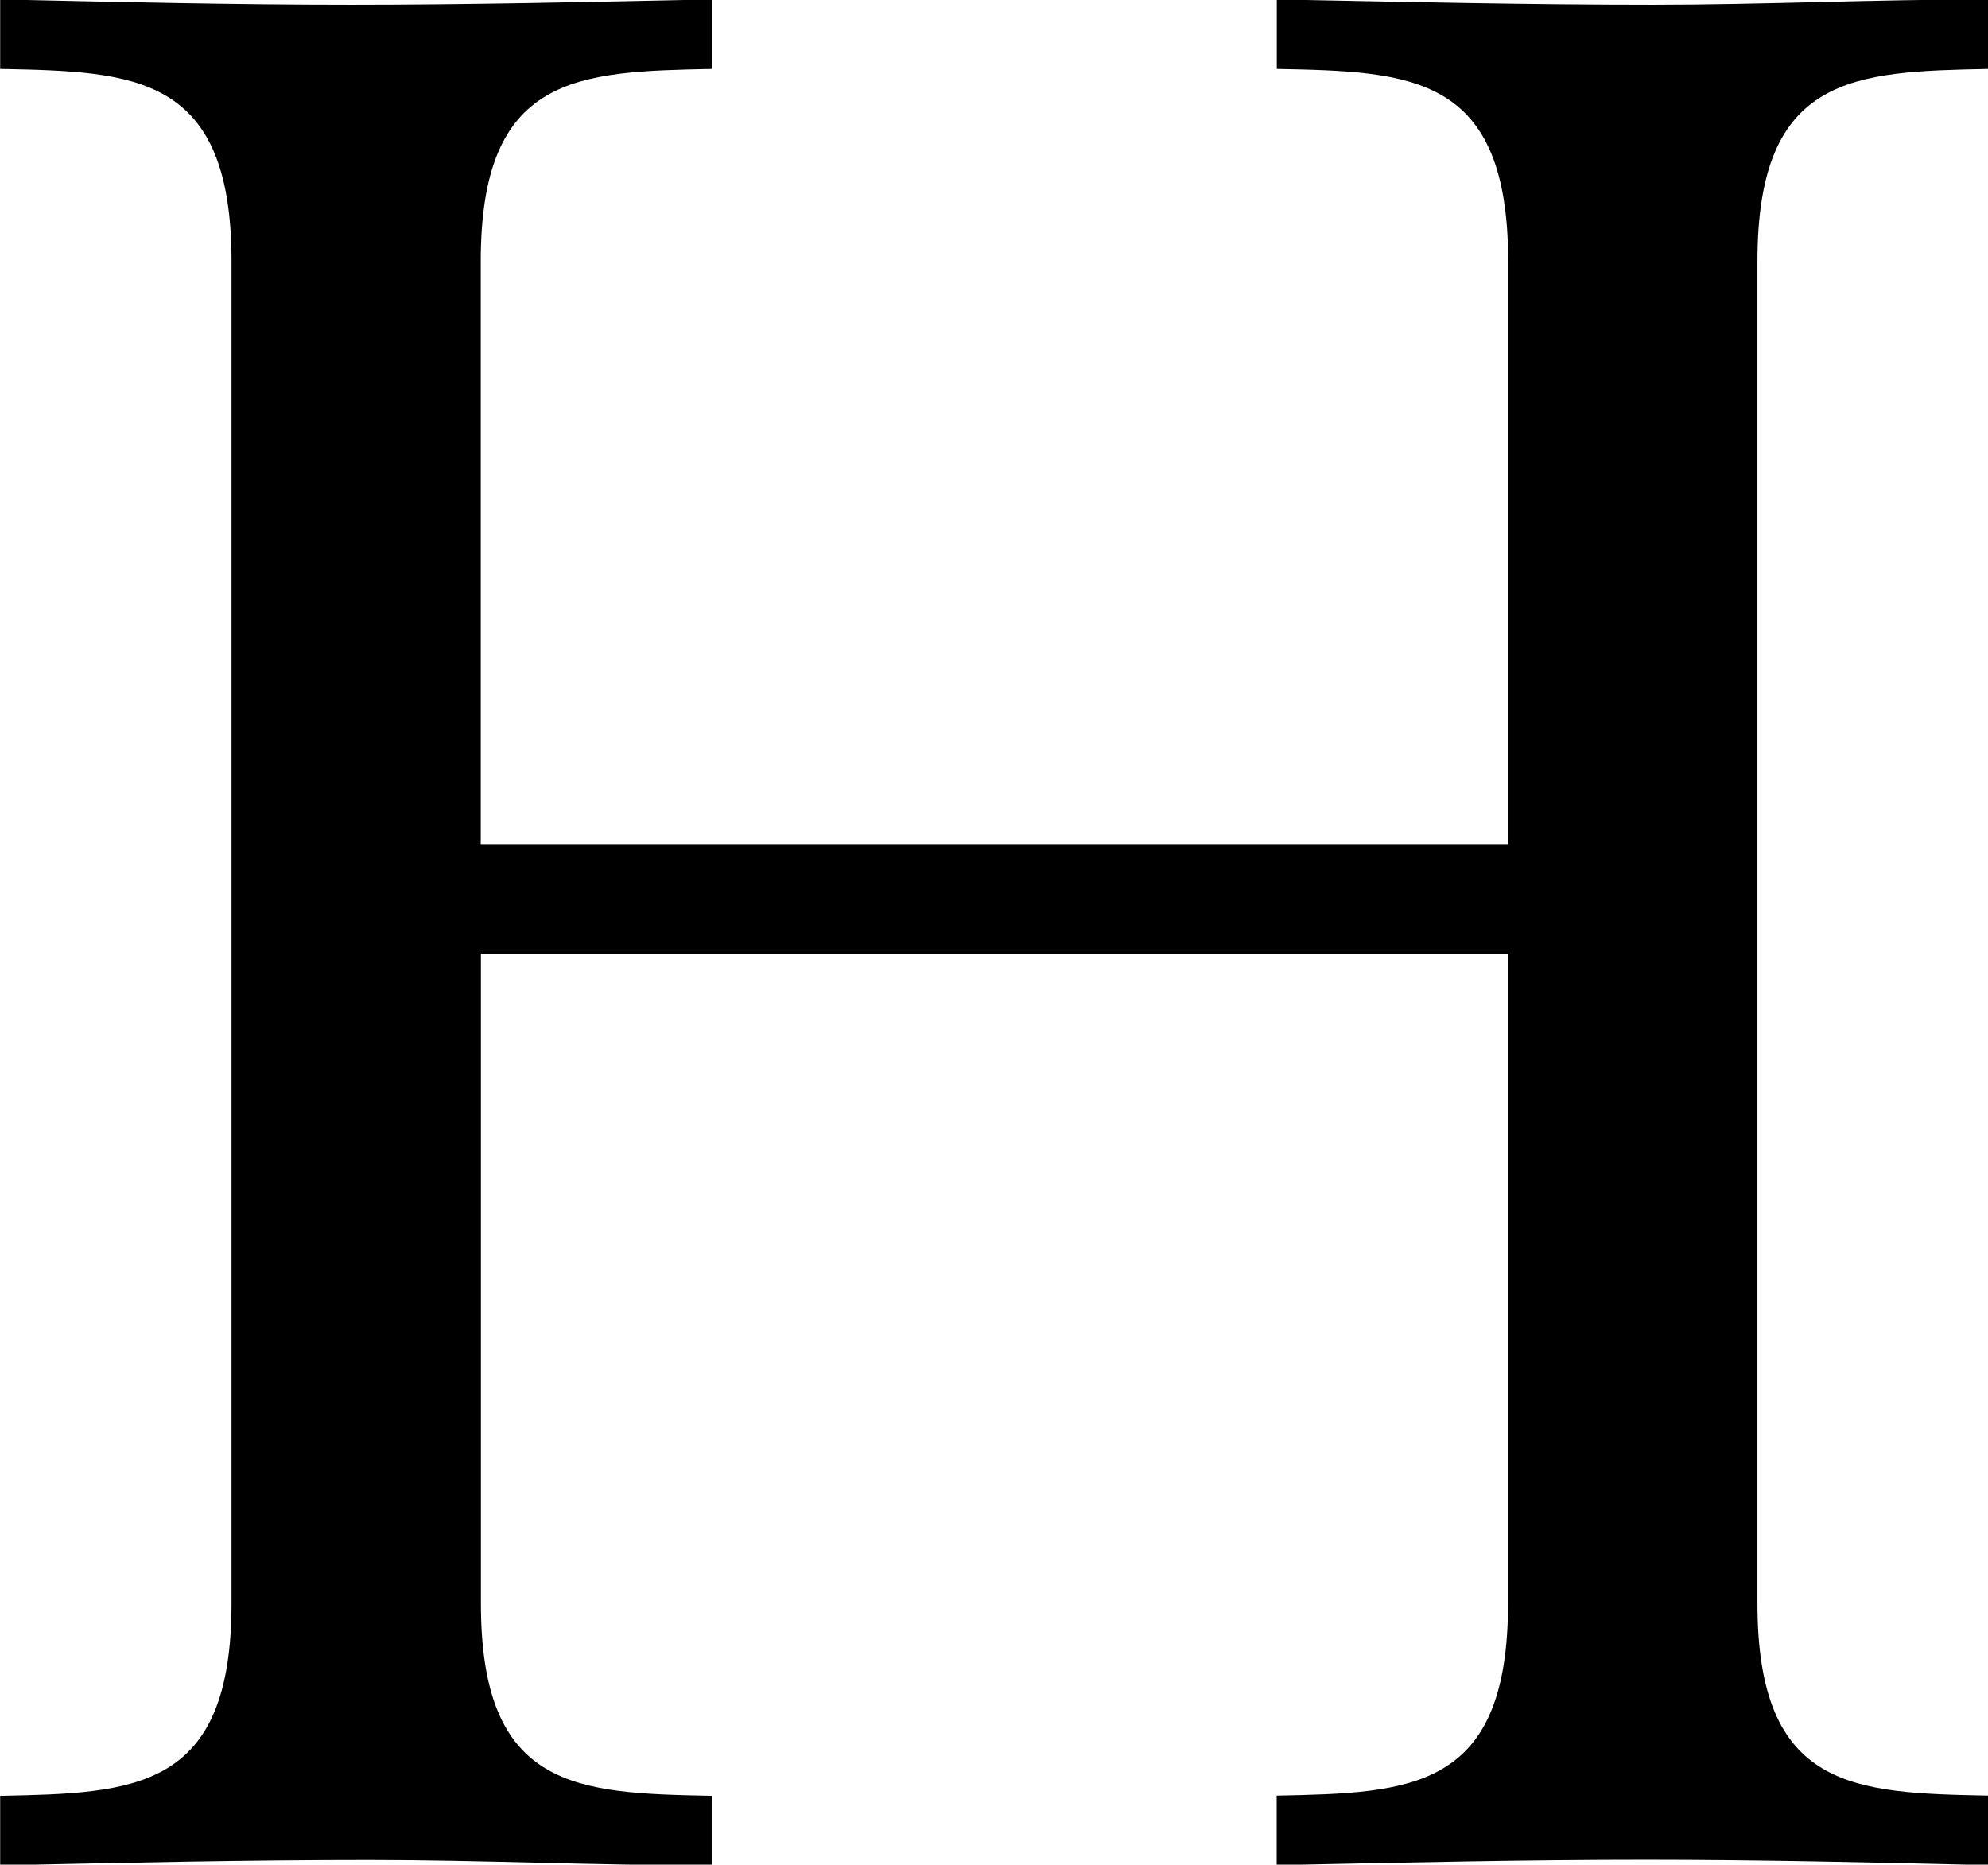
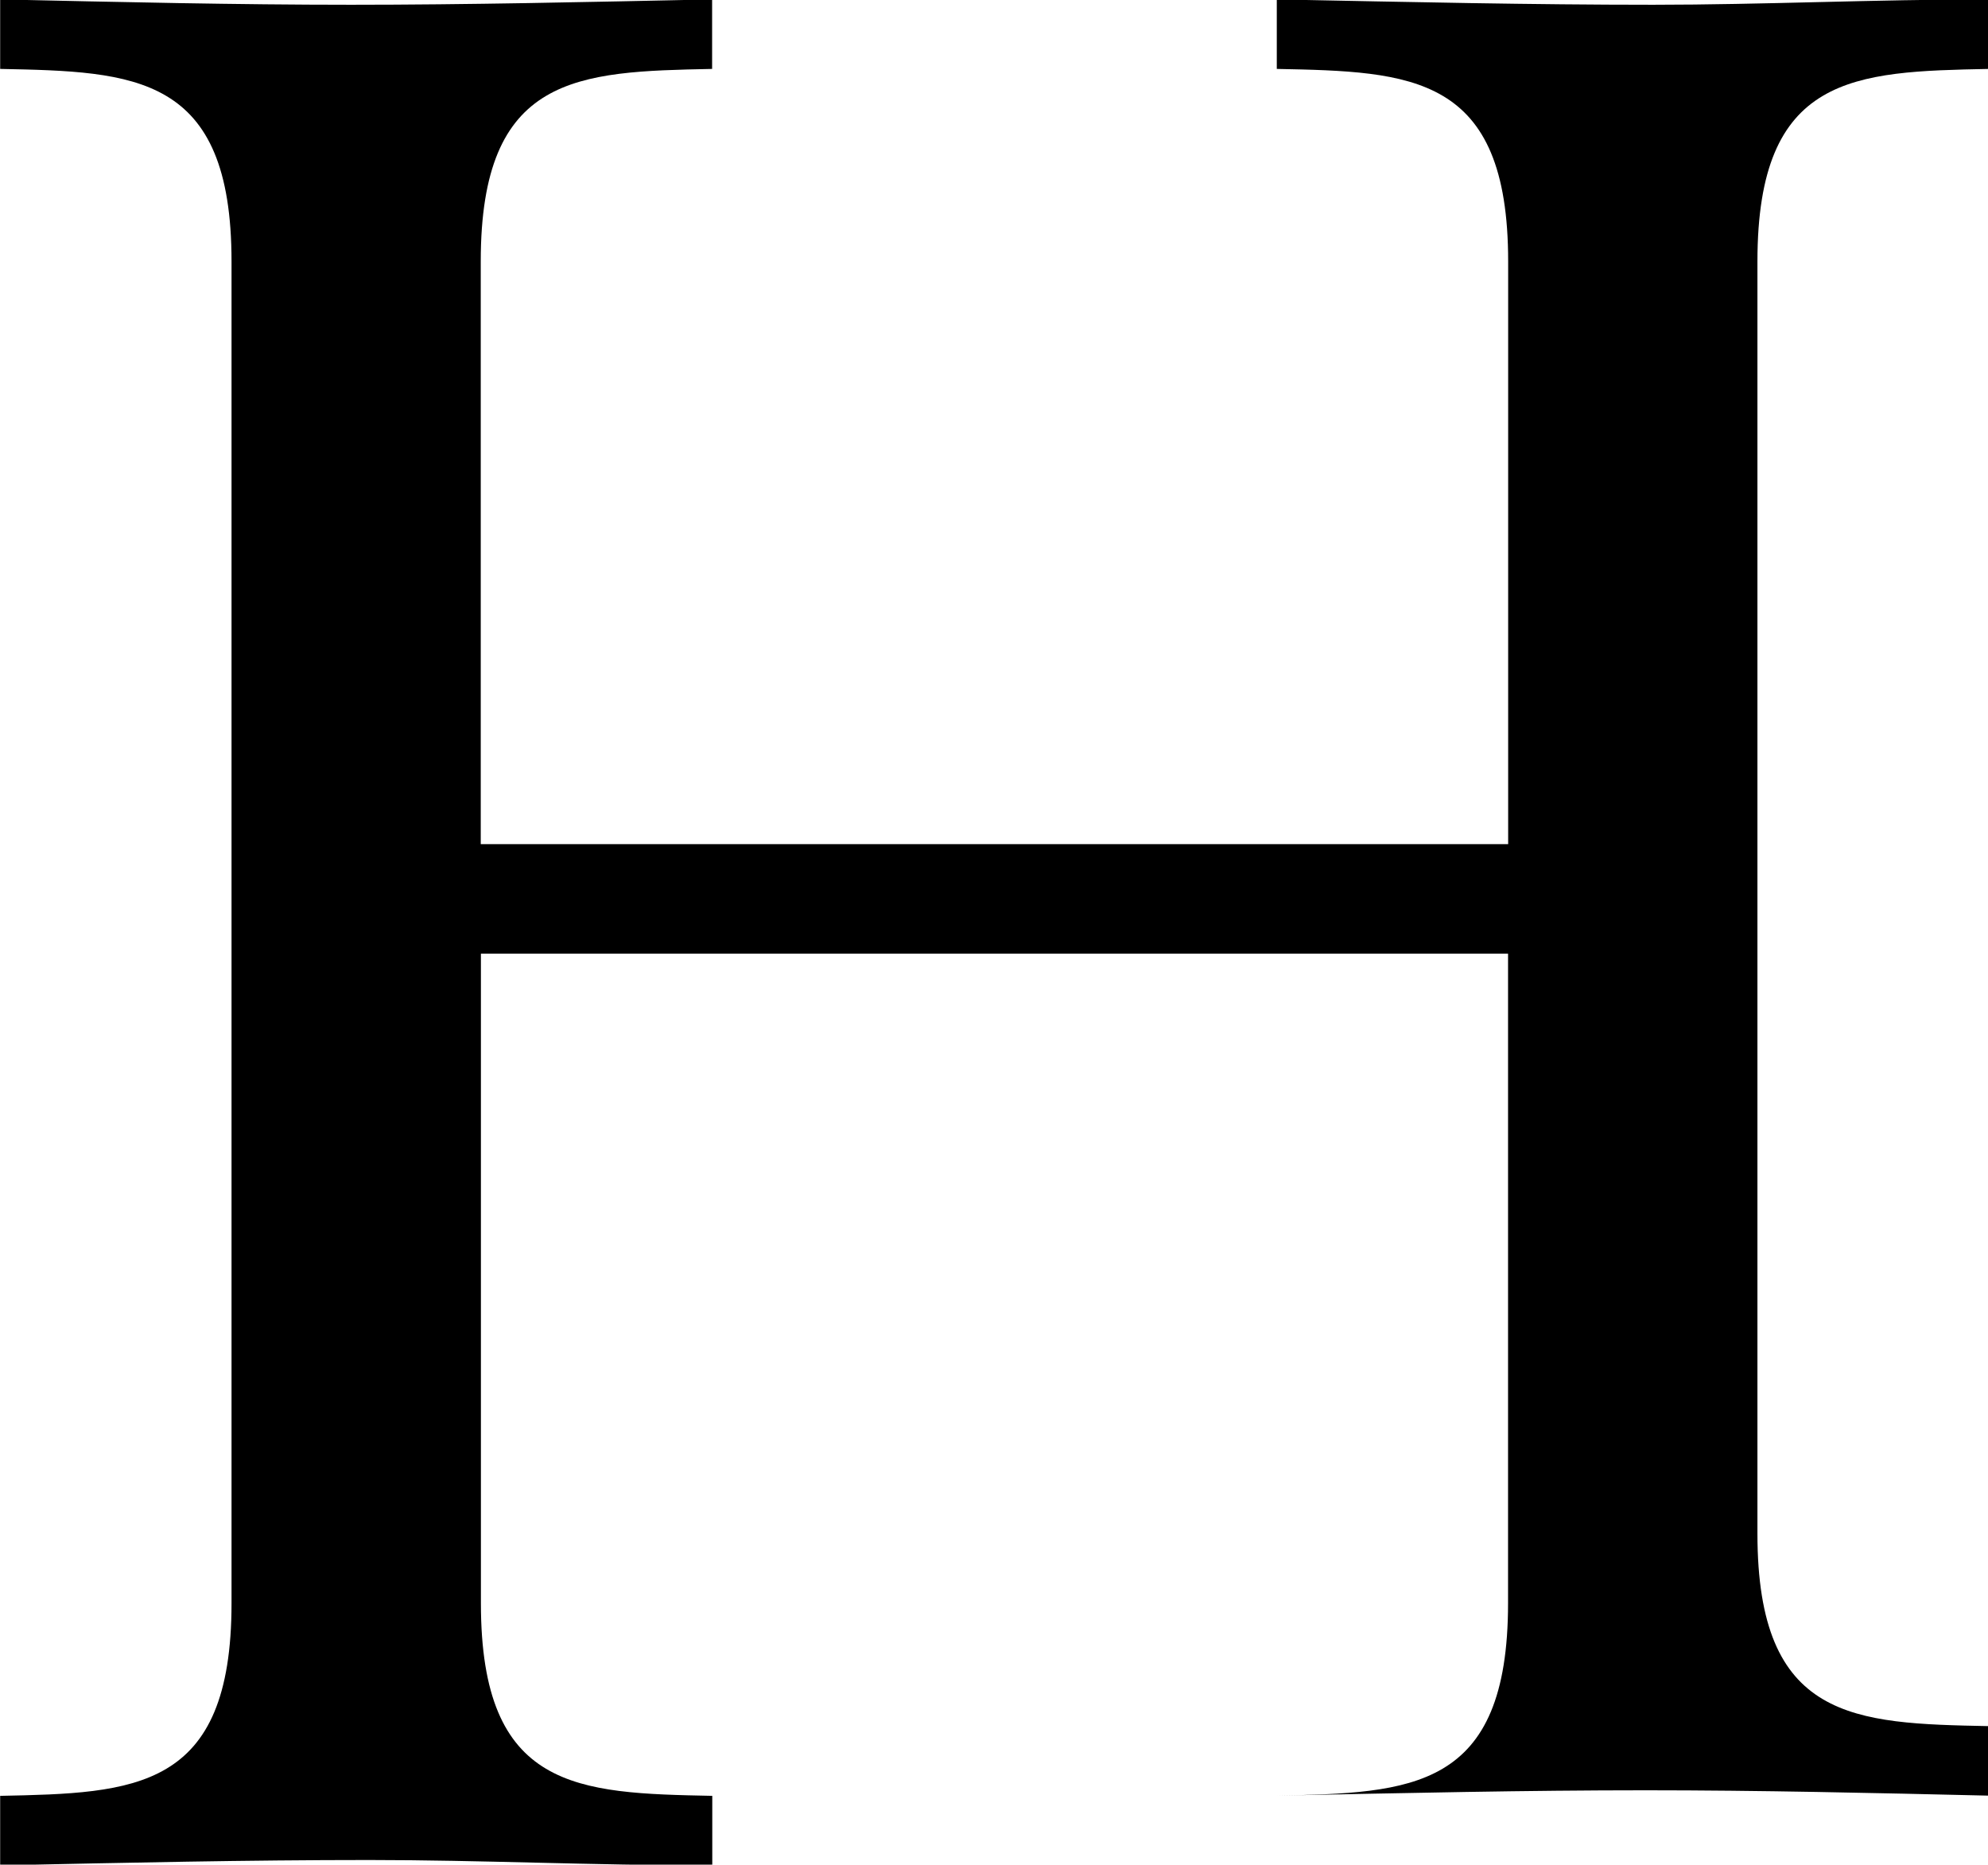
<svg xmlns="http://www.w3.org/2000/svg" id="ai_ttl-h.svg" width="37.188" height="34.875" viewBox="0 0 37.188 34.875">
  <defs>
    <style>
      .cls-1 {
        fill-rule: evenodd;
      }
    </style>
  </defs>
-   <path id="Hello_nice_to_meet_you._I_am_the_new_Miss_Fairlady_AI._のコピー" data-name="Hello, nice to meet you. I am the new Miss Fairlady, AI. のコピー" class="cls-1" d="M9.306,19.818V8.92c0-3.5,1.807-3.549,4.328-3.6V4.02c-2.378.05-4.566,0.1-6.754,0.1-2.14,0-4.328-.05-6.564-0.1v1.3c2.521,0.05,4.328.1,4.328,3.6v25.1c0,3.5-1.807,3.549-4.328,3.6v1.3c2.378-.05,4.614-0.1,6.9-0.1,2.093,0,4.138.1,6.421,0.1v-1.3c-2.521-.05-4.328-0.1-4.328-3.6V21.868H28.523V34.016c0,3.5-1.808,3.549-4.328,3.6v1.3c2.473-.05,4.661-0.1,6.9-0.1,2.14,0,4.281.05,6.421,0.1v-1.3c-2.521-.05-4.328-0.1-4.328-3.6V8.92c0-3.5,1.807-3.549,4.328-3.6V4.02c-2.14,0-4.233.1-6.279,0.1-2.283,0-4.519-.05-7.04-0.1v1.3c2.521,0.05,4.328.1,4.328,3.6v10.9H9.306Z" transform="translate(-0.313 -4.031)" />
+   <path id="Hello_nice_to_meet_you._I_am_the_new_Miss_Fairlady_AI._のコピー" data-name="Hello, nice to meet you. I am the new Miss Fairlady, AI. のコピー" class="cls-1" d="M9.306,19.818V8.92c0-3.5,1.807-3.549,4.328-3.6V4.02c-2.378.05-4.566,0.1-6.754,0.1-2.14,0-4.328-.05-6.564-0.1v1.3c2.521,0.05,4.328.1,4.328,3.6v25.1c0,3.5-1.807,3.549-4.328,3.6v1.3c2.378-.05,4.614-0.1,6.9-0.1,2.093,0,4.138.1,6.421,0.1v-1.3c-2.521-.05-4.328-0.1-4.328-3.6V21.868H28.523V34.016c0,3.5-1.808,3.549-4.328,3.6c2.473-.05,4.661-0.1,6.9-0.1,2.14,0,4.281.05,6.421,0.1v-1.3c-2.521-.05-4.328-0.1-4.328-3.6V8.92c0-3.5,1.807-3.549,4.328-3.6V4.02c-2.14,0-4.233.1-6.279,0.1-2.283,0-4.519-.05-7.04-0.1v1.3c2.521,0.05,4.328.1,4.328,3.6v10.9H9.306Z" transform="translate(-0.313 -4.031)" />
</svg>